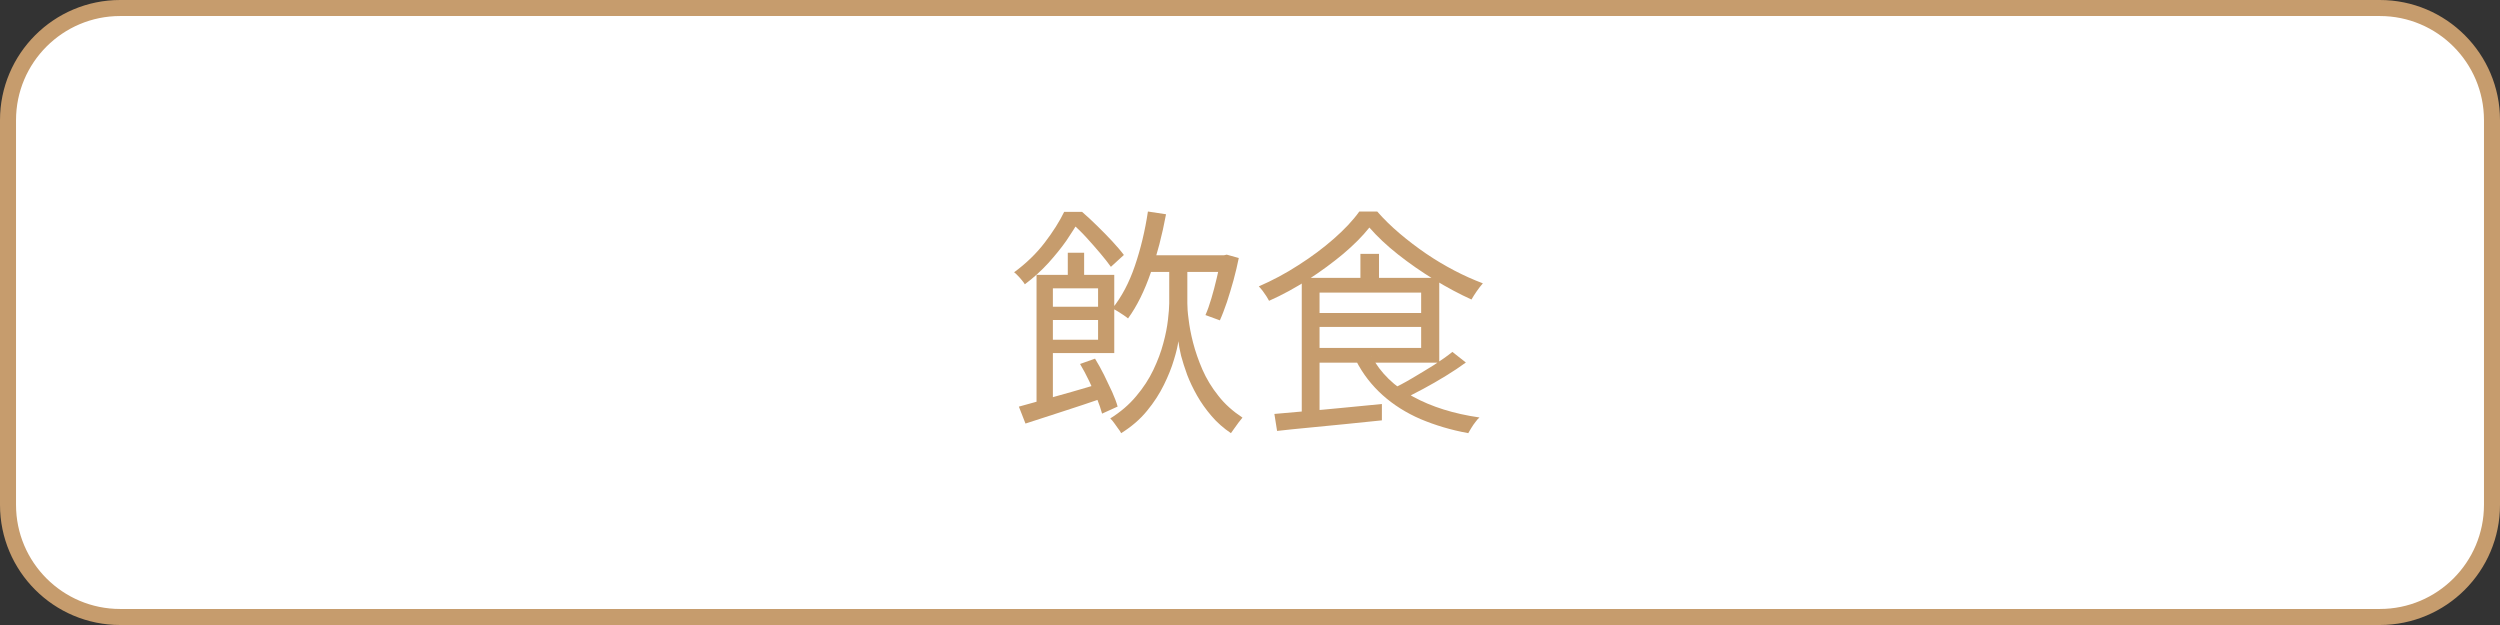
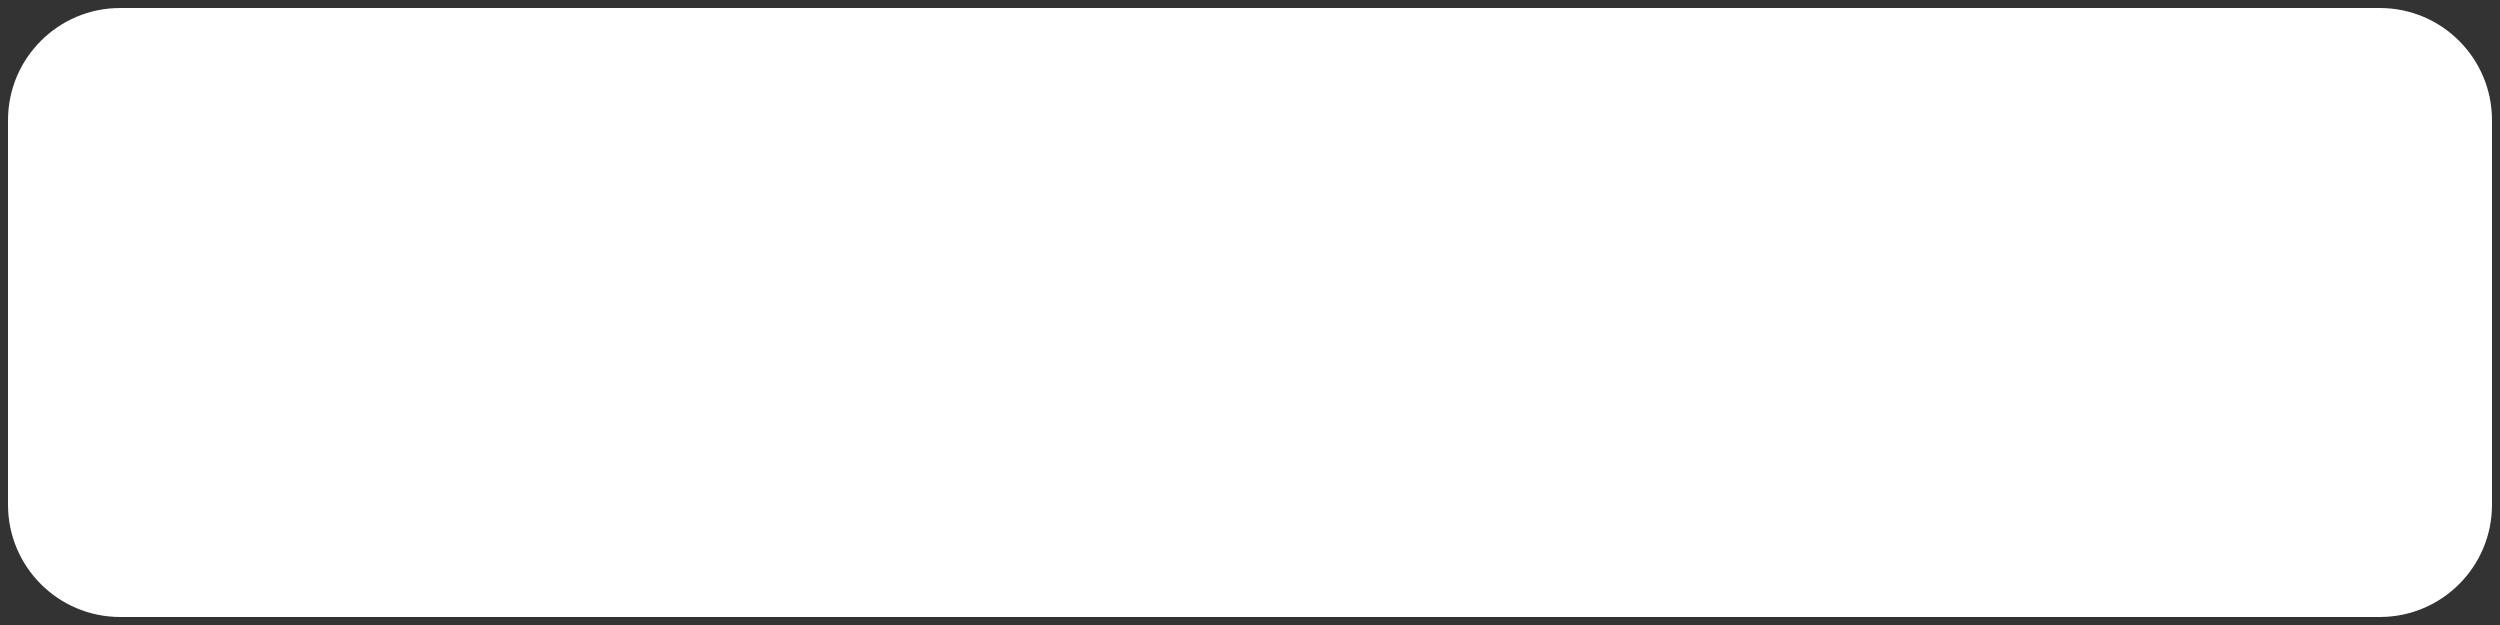
<svg xmlns="http://www.w3.org/2000/svg" width="156" height="39" viewBox="0 0 156 39" fill="none">
  <rect x="0" y="0" width="156" height="39" fill="#333333" stroke="none" />
  <path d="M148.5 0.5H7.5C3.634 0.5 0.5 3.634 0.5 7.5V31.5C0.5 35.366 3.634 38.5 7.5 38.5H148.5C152.366 38.5 155.5 35.366 155.5 31.5V7.5C155.5 3.634 152.366 0.5 148.5 0.5Z" fill="white" />
-   <path d="M148.5 0.5H7.5C3.634 0.5 0.5 3.634 0.5 7.5V31.5C0.5 35.366 3.634 38.5 7.5 38.5H148.5C152.366 38.5 155.5 35.366 155.5 31.5V7.5C155.5 3.634 152.366 0.5 148.5 0.5Z" stroke="#C69C6D" stroke-miterlimit="10" />
-   <path d="M66.4 13.22H67V13.46H67.33V13.76C67.12 14.14 66.85 14.56 66.54 15.02C66.22 15.48 65.84 15.94 65.42 16.41C64.99 16.88 64.5 17.33 63.95 17.74C63.9 17.66 63.84 17.57 63.76 17.48C63.68 17.38 63.6 17.29 63.51 17.2C63.43 17.11 63.35 17.04 63.28 16.99C64.03 16.44 64.67 15.82 65.19 15.14C65.71 14.46 66.12 13.81 66.41 13.21L66.4 13.22ZM63.59 25.37C64.02 25.25 64.51 25.11 65.07 24.96C65.63 24.8 66.22 24.64 66.85 24.46C67.47 24.28 68.1 24.1 68.72 23.91L68.85 24.83C68 25.12 67.15 25.41 66.3 25.68C65.45 25.96 64.68 26.21 63.99 26.43L63.58 25.38L63.59 25.37ZM64.68 17.15H65.7V25.6H64.68V17.15ZM65.3 17.15H69.53V22.03H65.3V21.2H68.52V17.99H65.3V17.15ZM65.3 19.14H69.02V19.97H65.3V19.14ZM66.63 15.77H67.65V17.56H66.63V15.77ZM66.71 13.22H67.52C67.83 13.49 68.15 13.78 68.47 14.1C68.8 14.42 69.11 14.74 69.4 15.05C69.69 15.37 69.94 15.65 70.13 15.91L69.32 16.65C69.15 16.41 68.93 16.13 68.66 15.81C68.39 15.49 68.1 15.16 67.8 14.83C67.5 14.5 67.2 14.21 66.91 13.96H66.72V13.21L66.71 13.22ZM67.4 22.71L68.33 22.38C68.52 22.69 68.71 23.03 68.89 23.39C69.07 23.76 69.24 24.11 69.4 24.46C69.55 24.8 69.67 25.11 69.74 25.37L68.77 25.81C68.7 25.54 68.59 25.23 68.45 24.87C68.3 24.51 68.14 24.15 67.96 23.77C67.78 23.39 67.59 23.04 67.4 22.72V22.71ZM73.53 16.35H74.09V18.93C74.09 19.17 74.11 19.51 74.17 19.93C74.22 20.36 74.31 20.85 74.45 21.39C74.59 21.93 74.78 22.48 75.03 23.06C75.28 23.63 75.61 24.18 76.02 24.69C76.42 25.21 76.93 25.66 77.53 26.06C77.46 26.14 77.38 26.24 77.29 26.36C77.2 26.48 77.11 26.6 77.03 26.72C76.95 26.84 76.87 26.94 76.81 27.03C76.35 26.72 75.94 26.36 75.6 25.96C75.25 25.55 74.95 25.13 74.7 24.69C74.45 24.25 74.24 23.81 74.08 23.39C73.92 22.96 73.8 22.56 73.7 22.2C73.61 21.83 73.56 21.53 73.53 21.29C73.49 21.59 73.4 21.98 73.25 22.46C73.11 22.94 72.9 23.46 72.63 24.01C72.36 24.56 72.01 25.11 71.57 25.64C71.14 26.17 70.6 26.63 69.96 27.03C69.92 26.95 69.86 26.85 69.77 26.74C69.69 26.62 69.6 26.51 69.52 26.39C69.44 26.28 69.36 26.18 69.28 26.11C69.92 25.71 70.46 25.25 70.9 24.72C71.34 24.2 71.7 23.65 71.97 23.08C72.24 22.51 72.45 21.96 72.59 21.42C72.74 20.88 72.83 20.39 72.88 19.96C72.93 19.52 72.96 19.18 72.96 18.93V16.35H73.53ZM71.64 13.2L72.76 13.37C72.52 14.66 72.21 15.87 71.81 17.01C71.42 18.14 70.95 19.1 70.39 19.87C70.33 19.82 70.24 19.75 70.12 19.67C70 19.59 69.88 19.51 69.75 19.43C69.62 19.35 69.51 19.29 69.41 19.25C69.99 18.53 70.46 17.64 70.82 16.58C71.18 15.52 71.45 14.4 71.63 13.2H71.64ZM71.31 15.93H76.47V16.97H71.31V15.93ZM76.17 15.93H76.37L76.55 15.89L77.3 16.1C77.21 16.55 77.1 17.01 76.97 17.49C76.84 17.96 76.7 18.42 76.56 18.85C76.41 19.28 76.27 19.66 76.12 19.99L75.22 19.66C75.35 19.37 75.47 19.03 75.59 18.62C75.71 18.22 75.82 17.8 75.92 17.37C76.03 16.93 76.11 16.53 76.18 16.15V15.94L76.17 15.93Z" fill="#C69C6D" />
-   <path d="M85.44 14.21C85.02 14.74 84.48 15.28 83.82 15.84C83.16 16.39 82.43 16.93 81.64 17.44C80.84 17.95 80.03 18.4 79.19 18.77C79.15 18.69 79.09 18.59 79.02 18.48C78.94 18.37 78.87 18.26 78.79 18.15C78.71 18.05 78.63 17.95 78.55 17.87C79.4 17.5 80.23 17.06 81.03 16.54C81.83 16.03 82.57 15.48 83.23 14.9C83.89 14.32 84.42 13.76 84.82 13.2H85.94C86.35 13.67 86.82 14.13 87.34 14.57C87.86 15.01 88.41 15.43 88.98 15.82C89.55 16.21 90.14 16.56 90.75 16.88C91.36 17.2 91.95 17.46 92.53 17.68C92.41 17.82 92.28 17.98 92.15 18.17C92.02 18.36 91.91 18.53 91.82 18.69C91.07 18.35 90.3 17.94 89.5 17.45C88.7 16.96 87.95 16.44 87.24 15.88C86.53 15.32 85.94 14.76 85.45 14.2L85.44 14.21ZM79.52 25.83C80.08 25.78 80.72 25.73 81.45 25.66C82.17 25.6 82.95 25.53 83.76 25.45C84.58 25.37 85.4 25.29 86.23 25.21V26.23C85.45 26.31 84.67 26.39 83.88 26.47C83.09 26.55 82.34 26.62 81.63 26.69C80.92 26.76 80.27 26.82 79.69 26.89L79.52 25.82V25.83ZM81.23 17.34H82.34V25.96L81.23 26.08V17.34ZM81.89 19.53H89.07V20.4H81.89V19.53ZM81.9 17.34H89.81V22.63H81.9V21.71H88.68V18.26H81.9V17.33V17.34ZM85.58 22.22C86.14 23.27 87 24.11 88.17 24.75C89.34 25.39 90.72 25.82 92.32 26.05C92.24 26.12 92.15 26.21 92.07 26.33C91.98 26.44 91.9 26.56 91.82 26.69C91.74 26.81 91.68 26.93 91.62 27.03C90.53 26.83 89.54 26.53 88.64 26.15C87.74 25.76 86.95 25.26 86.28 24.66C85.61 24.06 85.05 23.35 84.62 22.51L85.6 22.23L85.58 22.22ZM84.89 15.84H86.05V17.88H84.89V15.84ZM90.63 21.96L91.47 22.62C91.09 22.9 90.67 23.18 90.21 23.46C89.75 23.74 89.29 24.01 88.82 24.26C88.35 24.51 87.92 24.73 87.51 24.93L86.79 24.31C87.21 24.11 87.65 23.88 88.12 23.6C88.58 23.33 89.04 23.05 89.49 22.77C89.93 22.48 90.32 22.21 90.64 21.95L90.63 21.96Z" fill="#C69C6D" />
</svg>